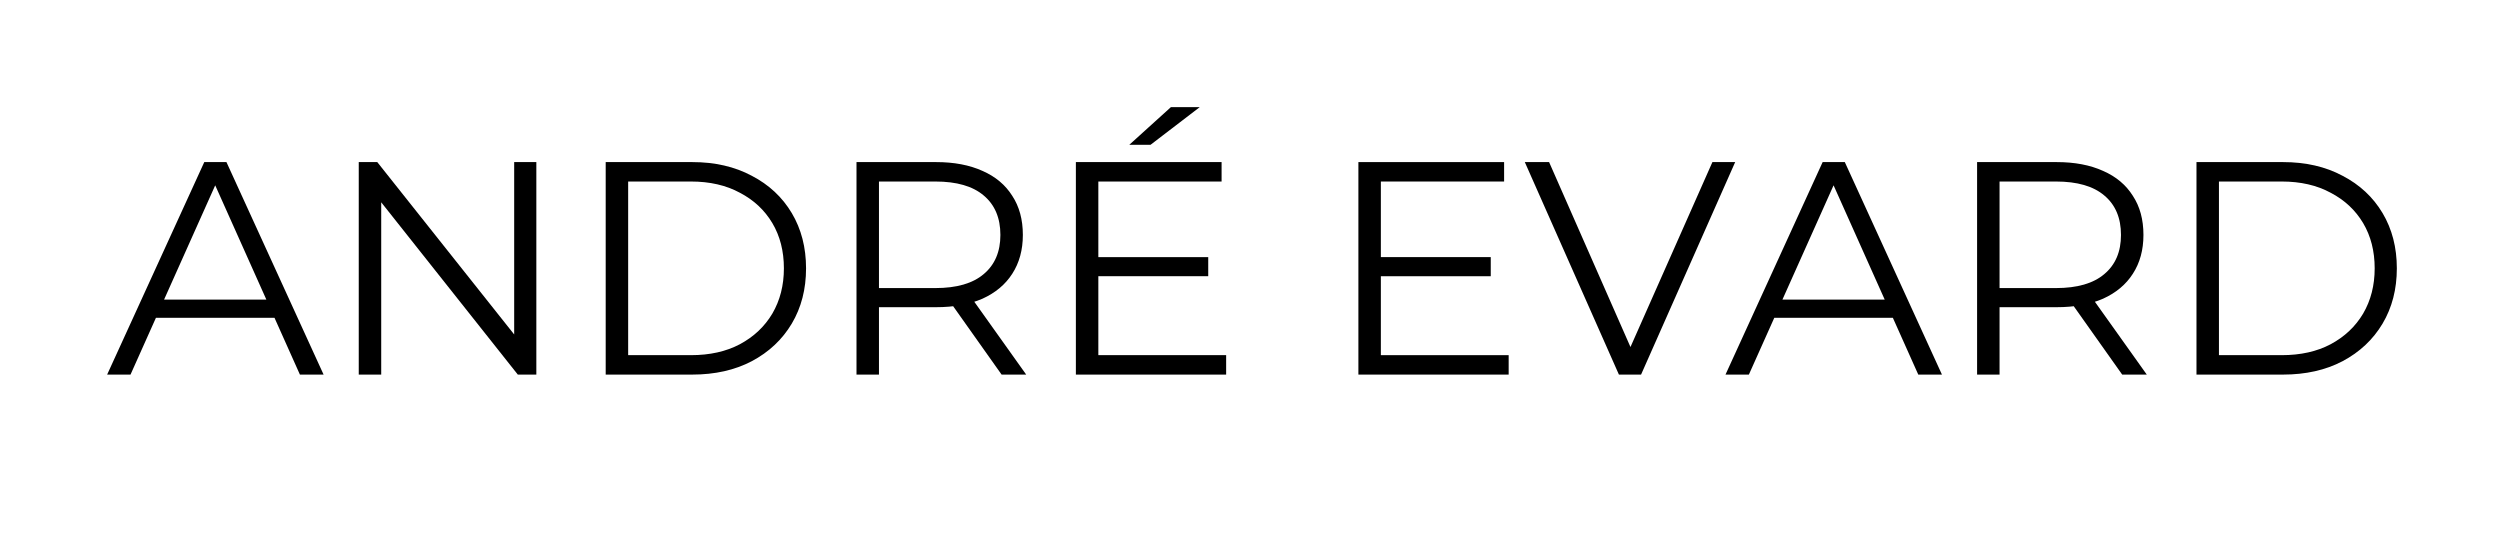
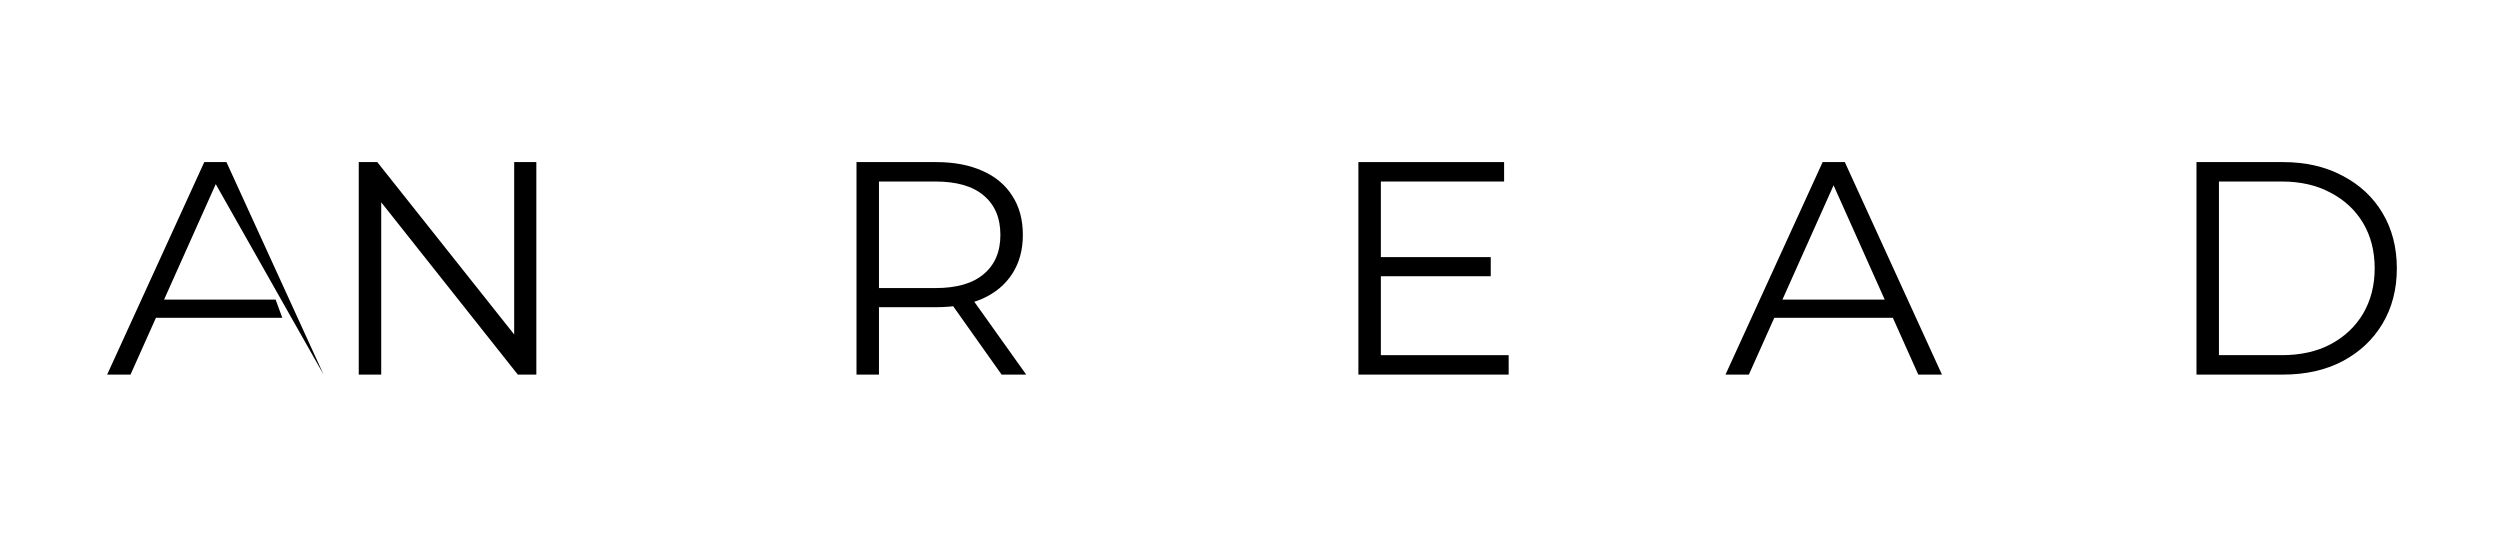
<svg xmlns="http://www.w3.org/2000/svg" width="140" height="30" viewBox="0 0 140 30" fill="none">
-   <path d="M6 20.977L11.44 9.077H12.681L18.121 20.977H16.795L11.797 9.808H12.307L7.309 20.977H6ZM8.142 17.798L8.516 16.778H15.435L15.809 17.798H8.142Z" fill="black" />
+   <path d="M6 20.977L11.44 9.077H12.681L18.121 20.977L11.797 9.808H12.307L7.309 20.977H6ZM8.142 17.798L8.516 16.778H15.435L15.809 17.798H8.142Z" fill="black" />
  <path d="M20.09 20.977V9.077H21.127L29.337 19.413H28.794V9.077H30.035V20.977H28.997L20.803 10.641H21.348V20.977H20.09Z" fill="black" />
-   <path d="M33.919 20.977V9.077H38.764C40.033 9.077 41.144 9.332 42.096 9.842C43.059 10.341 43.807 11.038 44.34 11.933C44.872 12.828 45.139 13.86 45.139 15.027C45.139 16.194 44.872 17.226 44.34 18.121C43.807 19.016 43.059 19.719 42.096 20.229C41.144 20.728 40.033 20.977 38.764 20.977H33.919ZM35.177 19.889H38.696C39.75 19.889 40.662 19.685 41.433 19.277C42.215 18.858 42.821 18.285 43.252 17.56C43.682 16.823 43.898 15.979 43.898 15.027C43.898 14.064 43.682 13.219 43.252 12.494C42.821 11.769 42.215 11.202 41.433 10.794C40.662 10.375 39.75 10.165 38.696 10.165H35.177V19.889Z" fill="black" />
  <path d="M47.964 20.977V9.077H52.418C53.426 9.077 54.293 9.241 55.019 9.57C55.744 9.887 56.299 10.352 56.685 10.964C57.081 11.565 57.28 12.296 57.28 13.157C57.28 13.996 57.081 14.721 56.685 15.333C56.299 15.934 55.744 16.398 55.019 16.727C54.293 17.044 53.426 17.203 52.418 17.203H48.661L49.222 16.625V20.977H47.964ZM56.09 20.977L53.03 16.659H54.39L57.467 20.977H56.09ZM49.222 16.727L48.661 16.132H52.384C53.574 16.132 54.475 15.871 55.087 15.35C55.71 14.829 56.022 14.098 56.022 13.157C56.022 12.205 55.71 11.468 55.087 10.947C54.475 10.426 53.574 10.165 52.384 10.165H48.661L49.222 9.57V16.727Z" fill="black" />
-   <path d="M61.371 14.398H67.661V15.469H61.371V14.398ZM61.507 19.889H68.664V20.977H60.249V9.077H68.409V10.165H61.507V19.889ZM63.241 8.108L65.57 6H67.185L64.431 8.108H63.241Z" fill="black" />
  <path d="M77.192 14.398H83.482V15.469H77.192V14.398ZM77.328 19.889H84.485V20.977H76.07V9.077H84.23V10.165H77.328V19.889Z" fill="black" />
-   <path d="M90.659 20.977L85.389 9.077H86.749L91.679 20.28H90.931L95.895 9.077H97.17L91.9 20.977H90.659Z" fill="black" />
  <path d="M96.628 20.977L102.068 9.077H103.309L108.749 20.977H107.423L102.425 9.808H102.935L97.937 20.977H96.628ZM98.77 17.798L99.144 16.778H106.063L106.437 17.798H98.77Z" fill="black" />
-   <path d="M110.717 20.977V9.077H115.171C116.18 9.077 117.047 9.241 117.772 9.57C118.498 9.887 119.053 10.352 119.438 10.964C119.835 11.565 120.033 12.296 120.033 13.157C120.033 13.996 119.835 14.721 119.438 15.333C119.053 15.934 118.498 16.398 117.772 16.727C117.047 17.044 116.18 17.203 115.171 17.203H111.414L111.975 16.625V20.977H110.717ZM118.843 20.977L115.783 16.659H117.143L120.22 20.977H118.843ZM111.975 16.727L111.414 16.132H115.137C116.327 16.132 117.228 15.871 117.84 15.35C118.464 14.829 118.775 14.098 118.775 13.157C118.775 12.205 118.464 11.468 117.84 10.947C117.228 10.426 116.327 10.165 115.137 10.165H111.414L111.975 9.57V16.727Z" fill="black" />
  <path d="M123.003 20.977V9.077H127.848C129.117 9.077 130.228 9.332 131.18 9.842C132.143 10.341 132.891 11.038 133.424 11.933C133.956 12.828 134.223 13.86 134.223 15.027C134.223 16.194 133.956 17.226 133.424 18.121C132.891 19.016 132.143 19.719 131.18 20.229C130.228 20.728 129.117 20.977 127.848 20.977H123.003ZM124.261 19.889H127.78C128.834 19.889 129.746 19.685 130.517 19.277C131.299 18.858 131.905 18.285 132.336 17.56C132.766 16.823 132.982 15.979 132.982 15.027C132.982 14.064 132.766 13.219 132.336 12.494C131.905 11.769 131.299 11.202 130.517 10.794C129.746 10.375 128.834 10.165 127.78 10.165H124.261V19.889Z" fill="black" />
</svg>